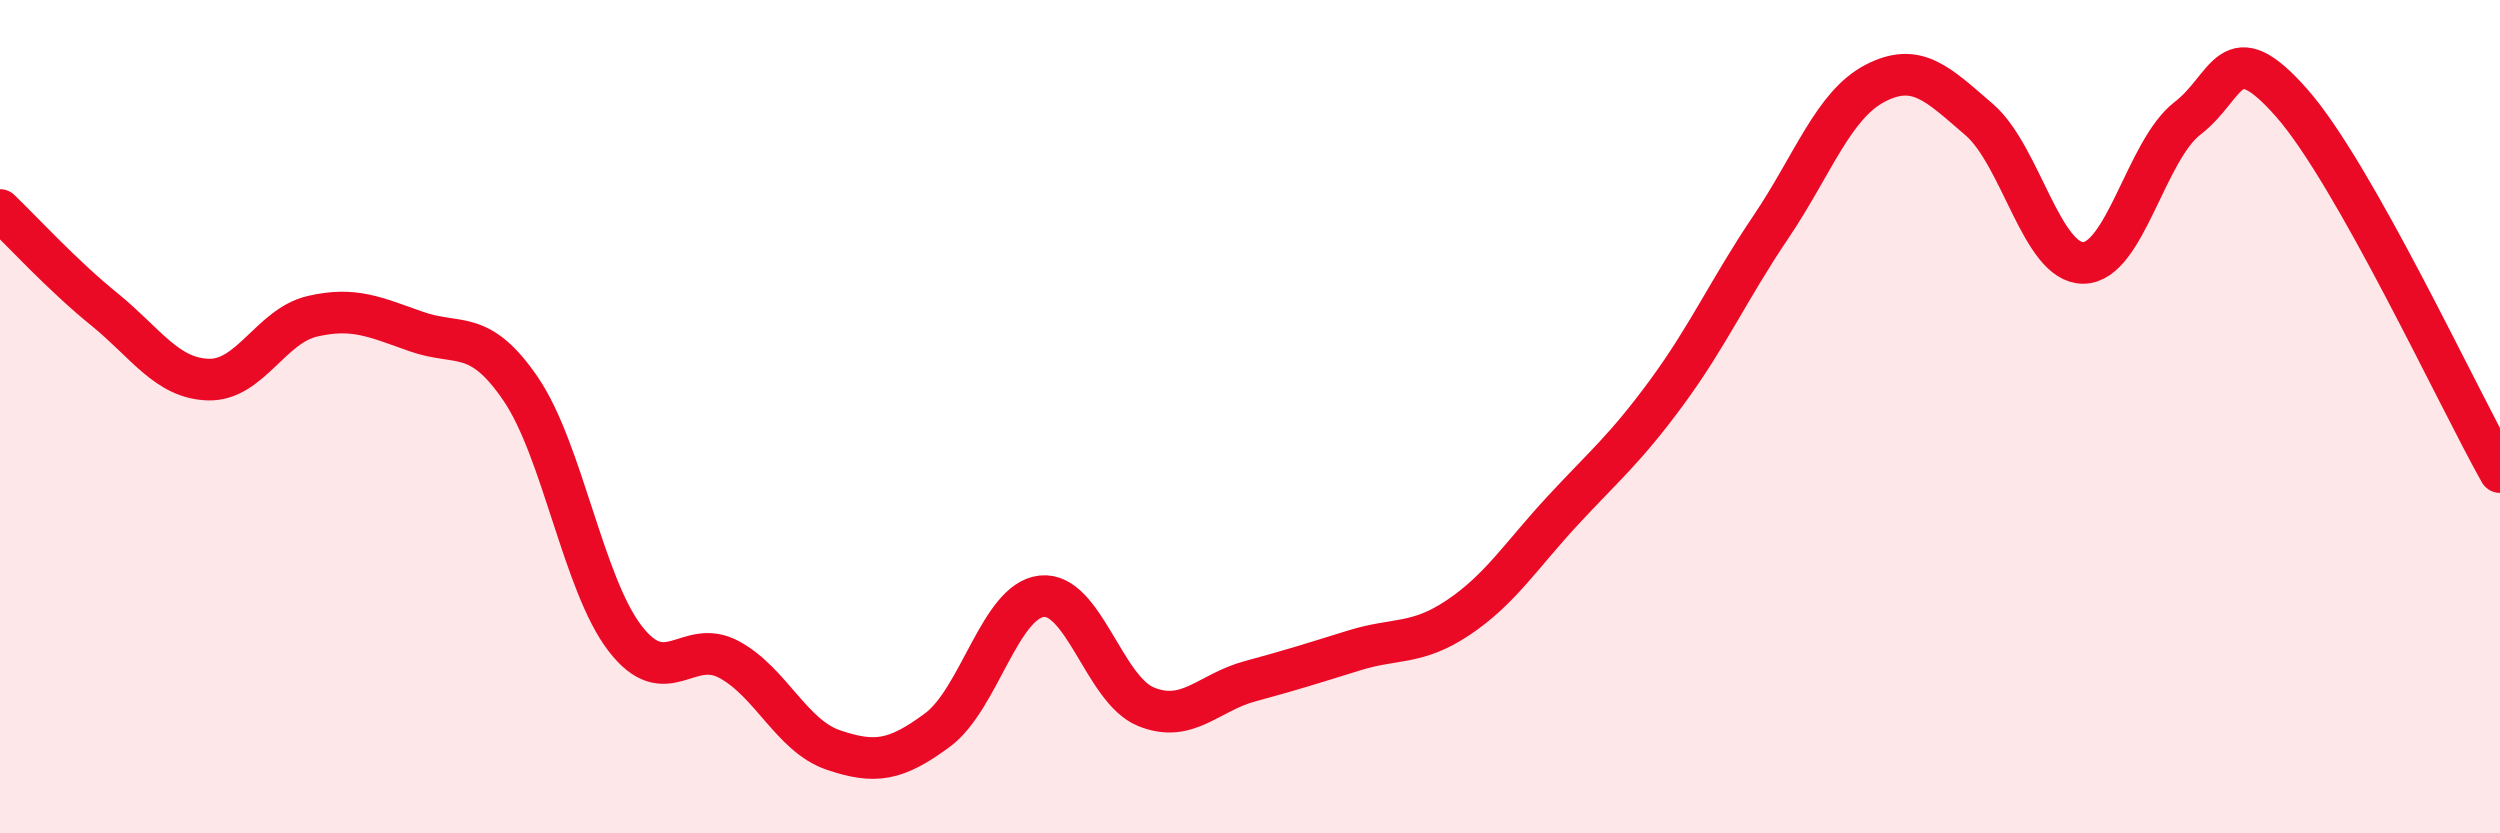
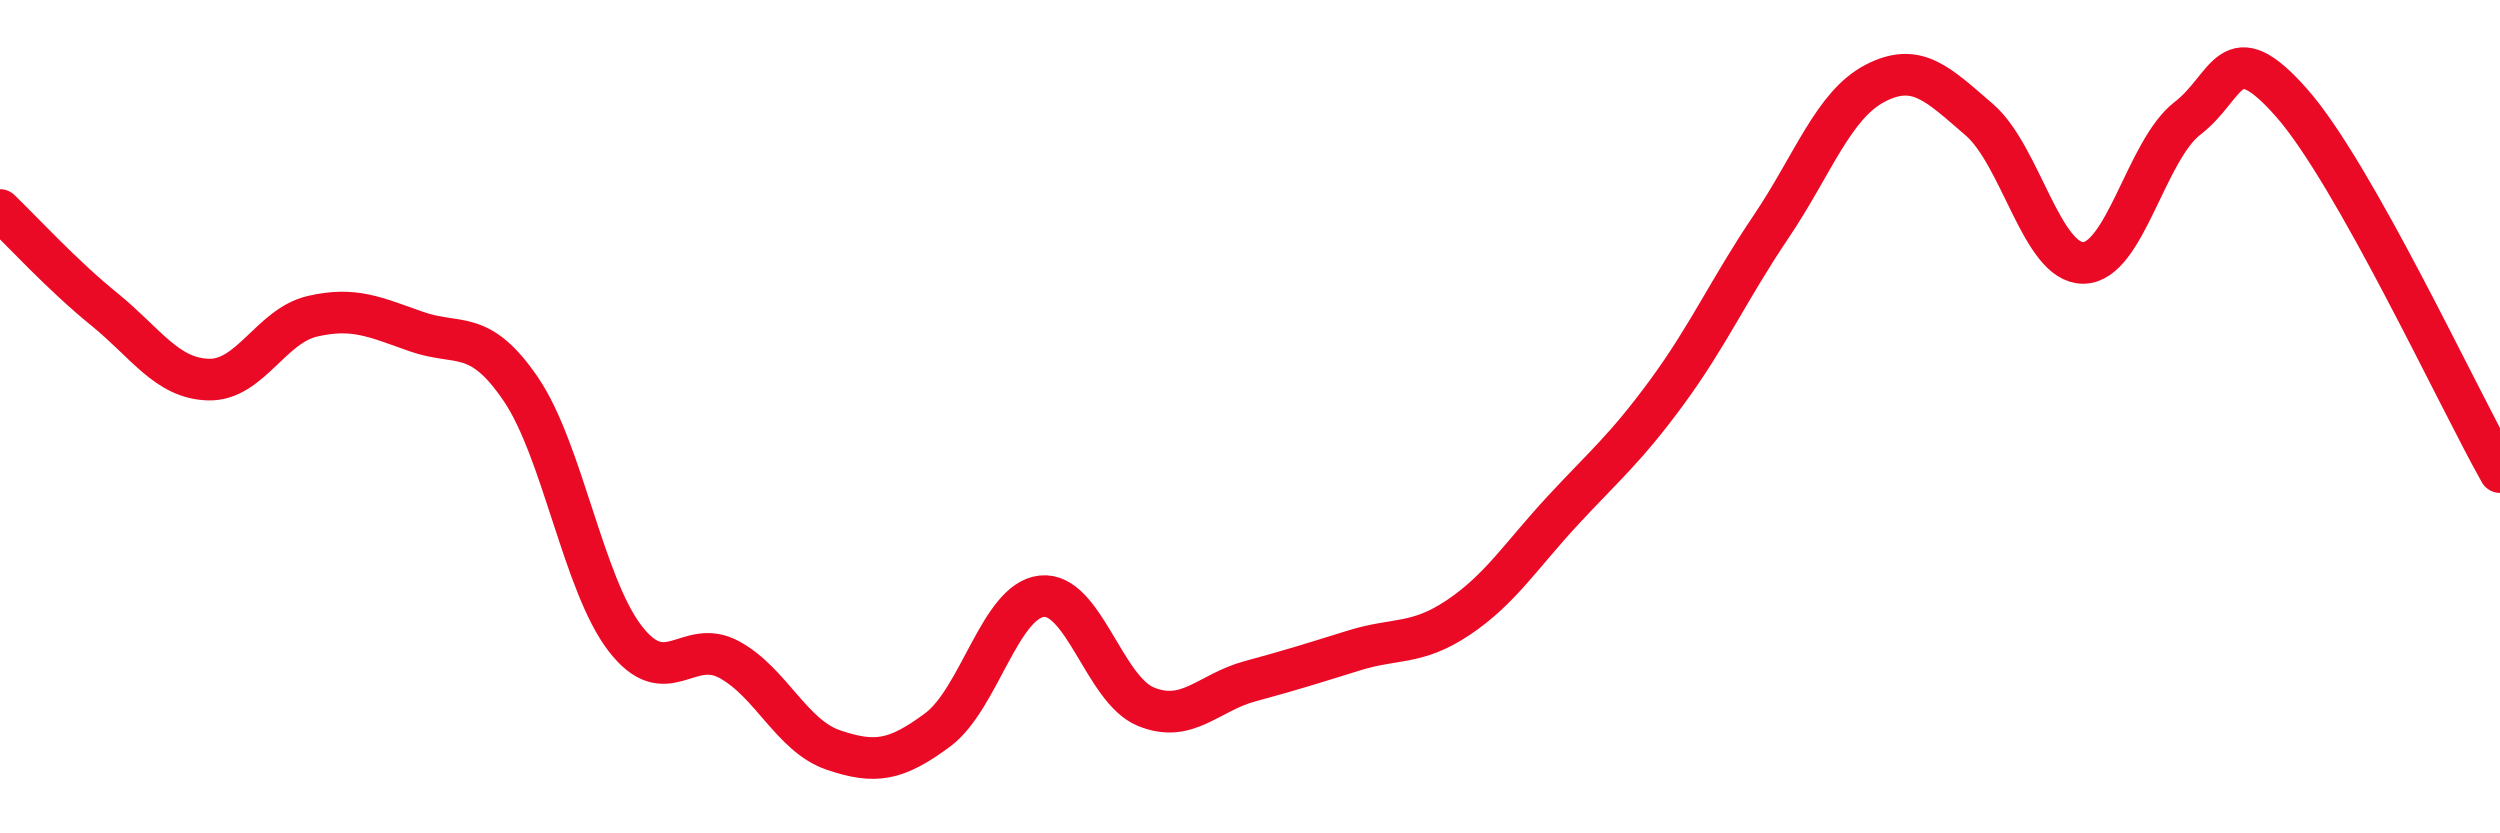
<svg xmlns="http://www.w3.org/2000/svg" width="60" height="20" viewBox="0 0 60 20">
-   <path d="M 0,5.04 C 0.5,5.52 1.5,6.61 2.5,7.42 C 3.5,8.23 4,9.08 5,9.11 C 6,9.14 6.5,7.82 7.5,7.59 C 8.5,7.36 9,7.61 10,7.96 C 11,8.31 11.5,7.87 12.5,9.34 C 13.5,10.81 14,14.02 15,15.32 C 16,16.62 16.5,15.29 17.5,15.83 C 18.5,16.37 19,17.66 20,18 C 21,18.34 21.5,18.26 22.5,17.52 C 23.5,16.78 24,14.42 25,14.31 C 26,14.2 26.5,16.55 27.5,16.96 C 28.5,17.37 29,16.62 30,16.35 C 31,16.08 31.5,15.92 32.5,15.61 C 33.5,15.3 34,15.49 35,14.82 C 36,14.15 36.5,13.34 37.5,12.26 C 38.5,11.18 39,10.78 40,9.42 C 41,8.06 41.5,6.93 42.5,5.45 C 43.5,3.97 44,2.52 45,2 C 46,1.48 46.5,2.01 47.5,2.87 C 48.5,3.73 49,6.32 50,6.31 C 51,6.3 51.5,3.61 52.5,2.84 C 53.5,2.07 53.5,0.77 55,2.47 C 56.5,4.17 59,9.56 60,11.33L60 20L0 20Z" fill="#EB0A25" opacity="0.1" stroke-linecap="round" stroke-linejoin="round" />
  <path d="M 0,5.04 C 0.5,5.52 1.5,6.61 2.5,7.42 C 3.5,8.23 4,9.08 5,9.11 C 6,9.14 6.5,7.82 7.5,7.59 C 8.5,7.36 9,7.61 10,7.96 C 11,8.31 11.5,7.87 12.5,9.34 C 13.5,10.81 14,14.02 15,15.32 C 16,16.62 16.5,15.29 17.5,15.83 C 18.5,16.37 19,17.66 20,18 C 21,18.34 21.5,18.26 22.5,17.52 C 23.5,16.78 24,14.42 25,14.31 C 26,14.2 26.5,16.55 27.5,16.96 C 28.5,17.37 29,16.62 30,16.35 C 31,16.08 31.5,15.92 32.5,15.61 C 33.5,15.3 34,15.49 35,14.82 C 36,14.15 36.5,13.34 37.5,12.26 C 38.5,11.18 39,10.78 40,9.42 C 41,8.06 41.5,6.93 42.5,5.45 C 43.5,3.97 44,2.52 45,2 C 46,1.48 46.5,2.01 47.5,2.87 C 48.5,3.73 49,6.32 50,6.31 C 51,6.3 51.5,3.61 52.5,2.84 C 53.5,2.07 53.5,0.77 55,2.47 C 56.5,4.17 59,9.56 60,11.33" stroke="#EB0A25" stroke-width="1" fill="none" stroke-linecap="round" stroke-linejoin="round" />
</svg>